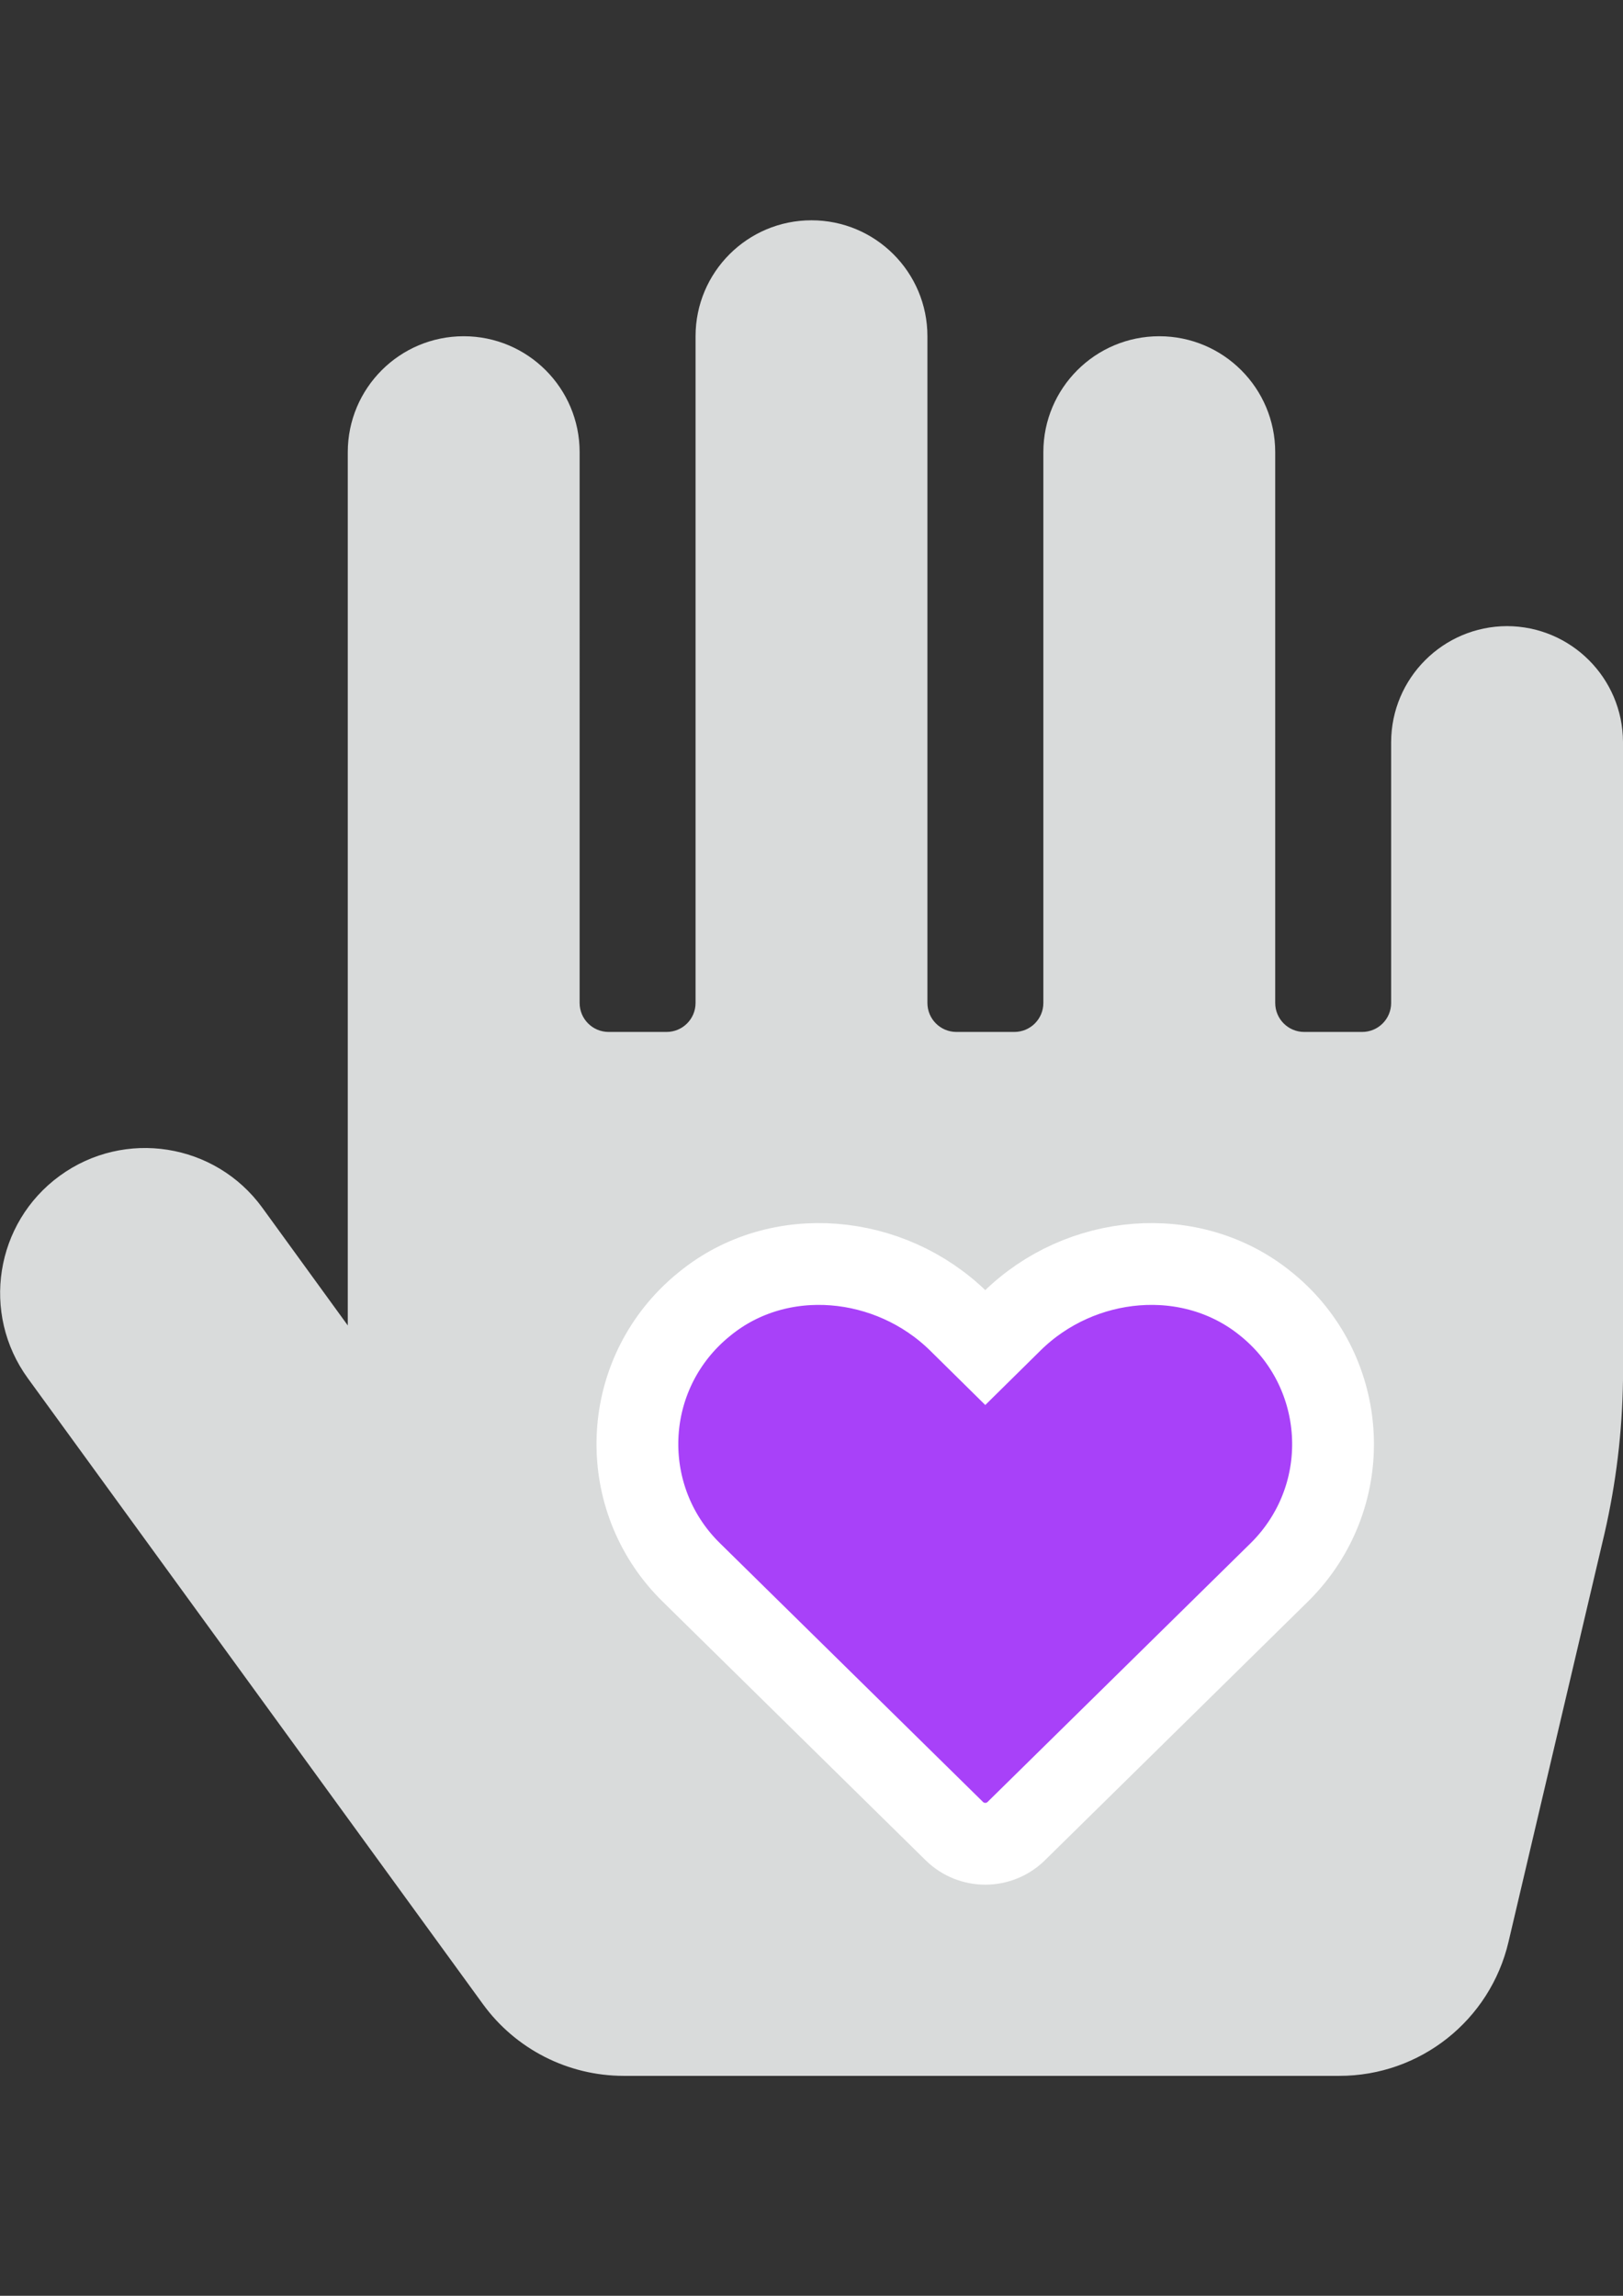
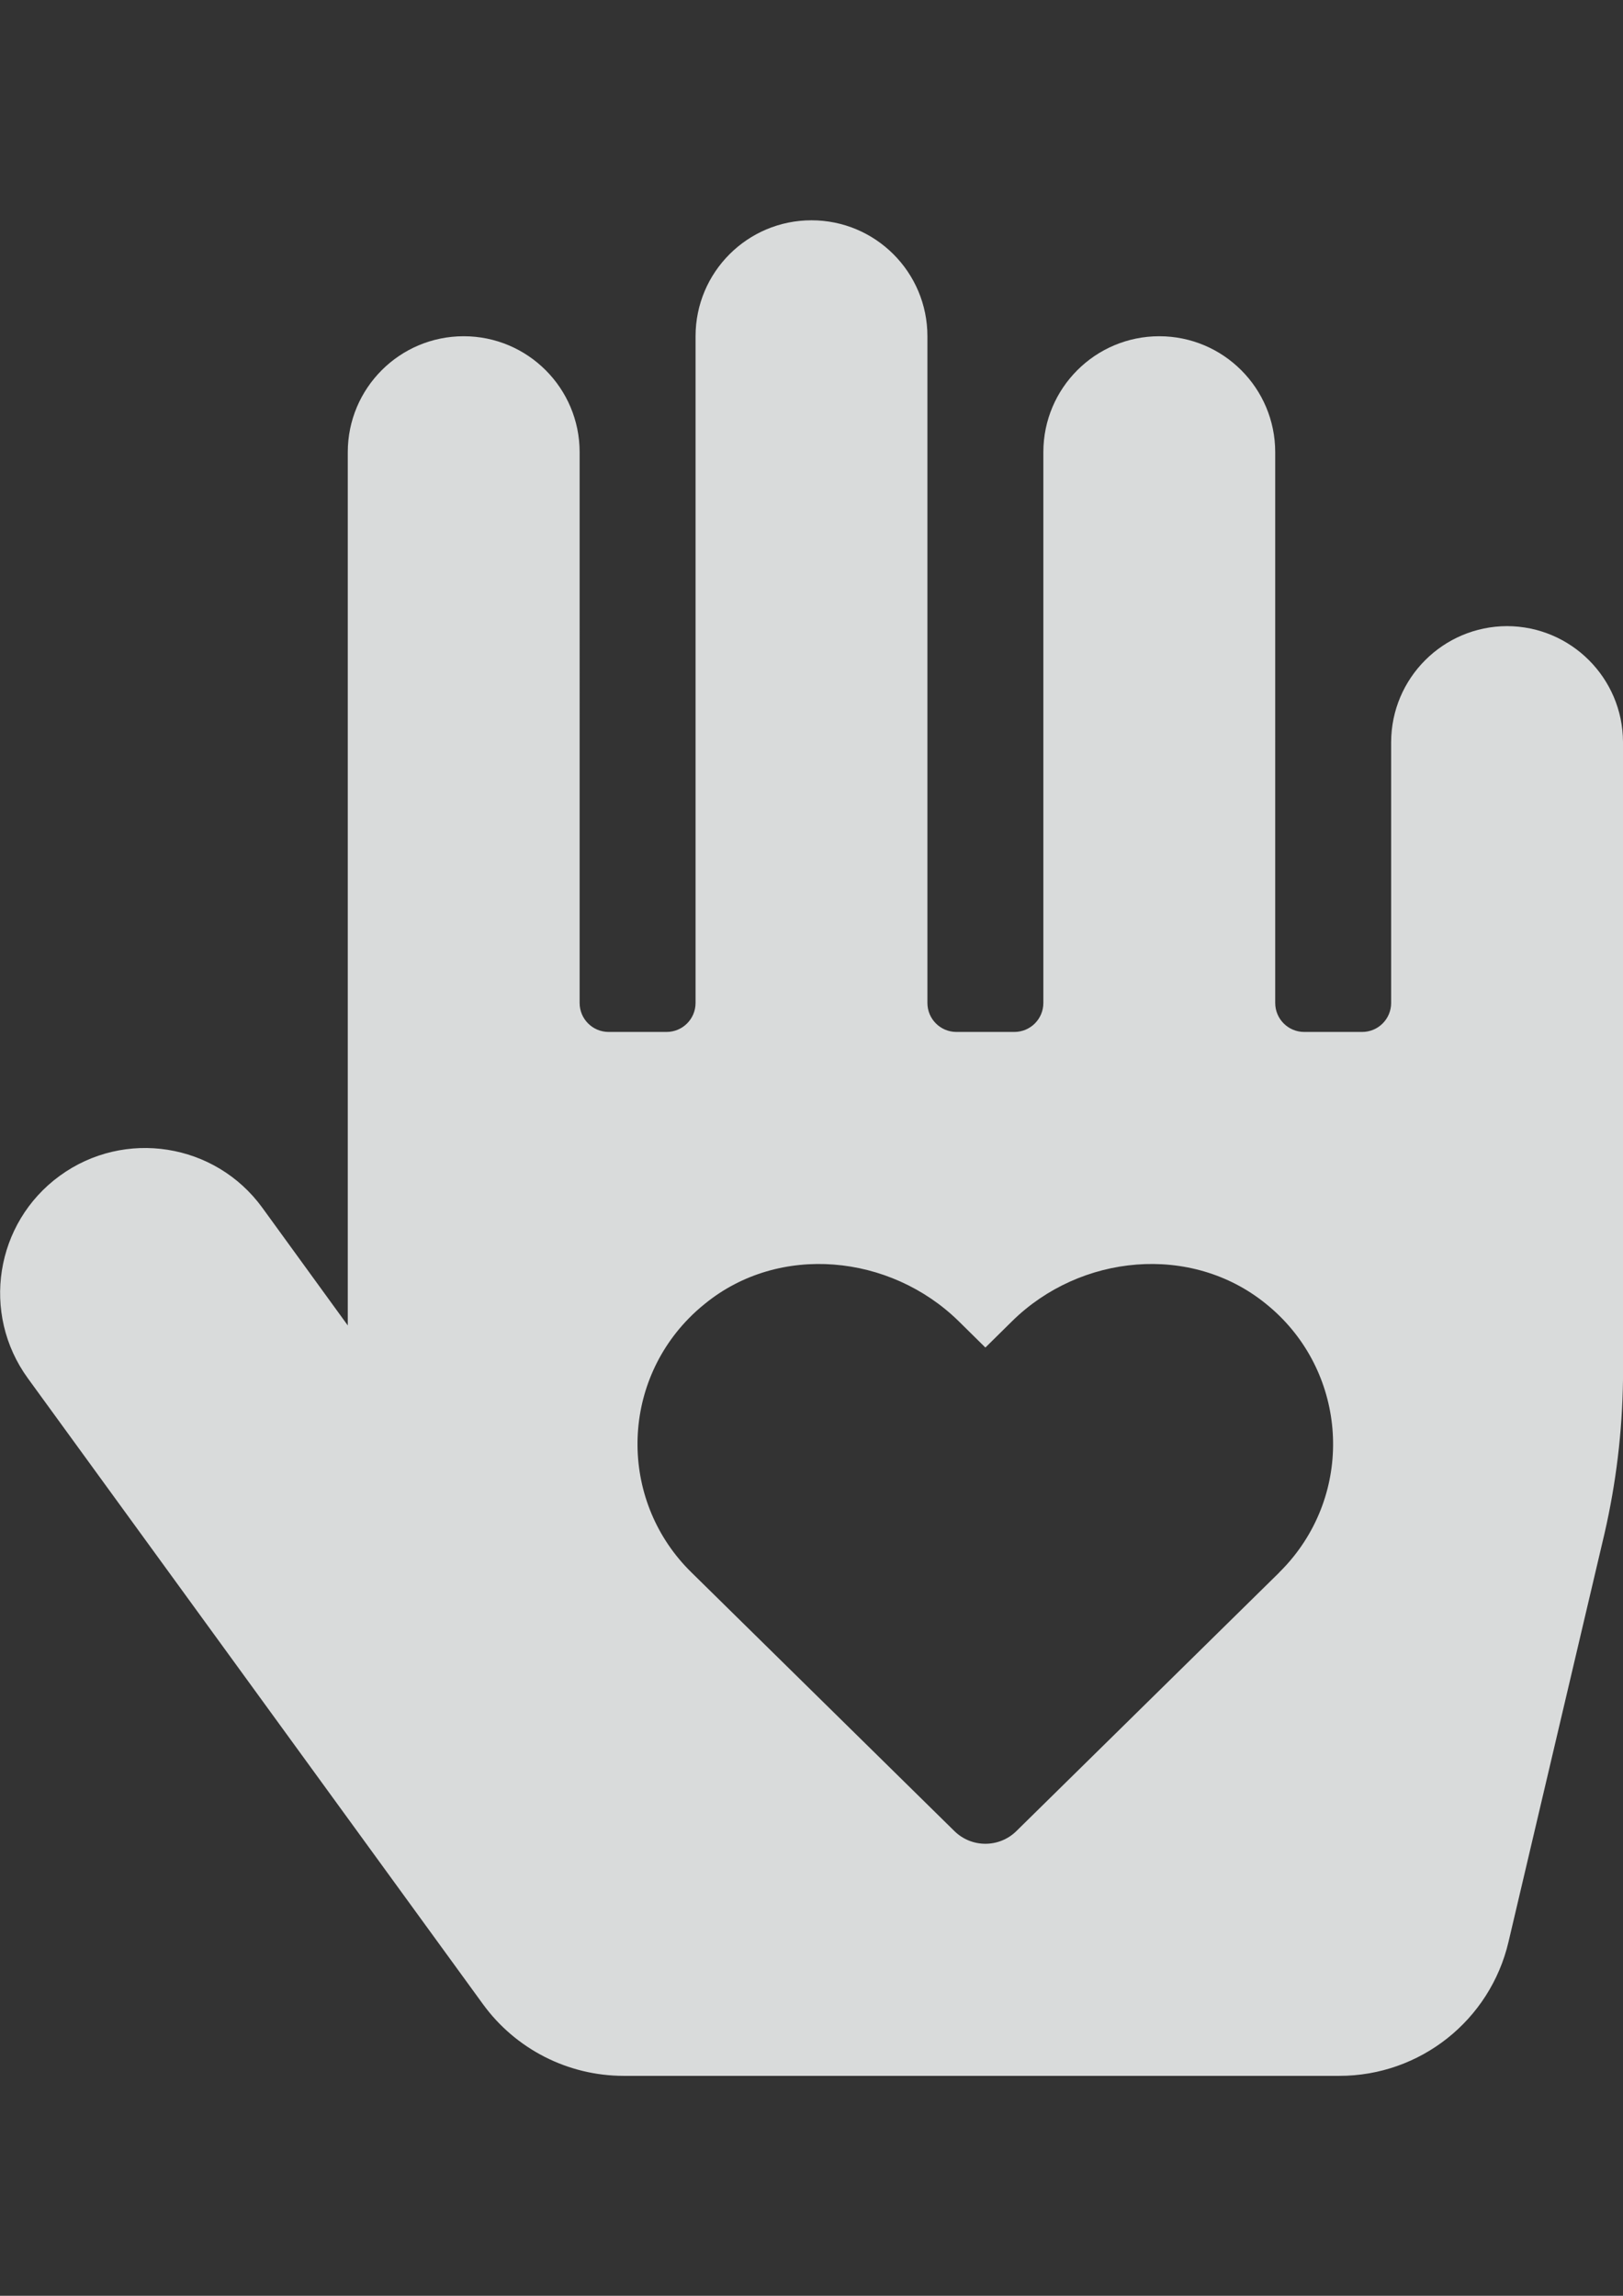
<svg xmlns="http://www.w3.org/2000/svg" version="1.1" id="Capa_1" x="0px" y="0px" width="595.281px" height="841.891px" viewBox="0 0 595.281 841.891" enable-background="new 0 0 595.281 841.891" xml:space="preserve">
  <rect x="0" y="0" width="595.281" height="841.891" fill="#333333" stroke="none" />
  <path fill="#D9DBDB" d="M552.761,229.605c-23.457,0.065-42.455,19.063-42.521,42.521v95.67c0,5.871-4.758,10.631-10.629,10.631  h-21.261c-5.871,0-10.631-4.76-10.631-10.631V165.824c0-23.482-19.037-42.52-42.52-42.52c-23.484,0-42.521,19.036-42.521,42.52  v201.971c0,5.871-4.76,10.631-10.631,10.631h-21.26c-5.871,0-10.631-4.76-10.631-10.631v-244.49  c0-23.483-19.037-42.521-42.52-42.521c-23.483,0-42.52,19.036-42.52,42.521v244.489c0,5.871-4.759,10.631-10.63,10.631h-21.26  c-5.871,0-10.63-4.76-10.63-10.631V165.823c0-23.482-19.037-42.52-42.52-42.52c-23.483,0-42.52,19.036-42.52,42.52v320.229  l-31.356-43.184c-17.282-23.739-50.537-28.976-74.277-11.692c-23.74,17.282-28.975,50.537-11.693,74.276L177.123,734.93  c11.999,16.498,31.155,26.272,51.556,26.309H491.24c29.594,0.021,55.303-20.349,62.053-49.163l35.211-149.751  c4.24-18.441,6.512-37.283,6.777-56.206V272.125C595.214,248.669,576.216,229.671,552.761,229.605L552.761,229.605z   M469.181,576.675l-96.467,94.873c-6.291,6.108-16.299,6.108-22.588,0l-96.468-94.873c-26.025-25.438-26.502-67.155-1.065-93.181  c1.881-1.925,3.879-3.731,5.981-5.413c27.24-22.189,67.898-18.203,93.013,6.379l9.832,9.699l9.834-9.699  c24.98-24.582,65.641-28.568,93.012-6.379c28.422,22.813,32.97,64.344,10.156,92.765c-1.643,2.046-3.404,3.993-5.279,5.829H469.181z  " />
-   <path fill="#A841F9" stroke="#FFFFFF" stroke-width="30" stroke-miterlimit="10" d="M258.535,478.081  c27.239-22.189,67.899-18.203,93.013,6.379l9.832,9.699l9.832-9.699c24.98-24.582,65.641-28.568,93.014-6.379  c28.431,22.8,32.994,64.329,10.195,92.76c-1.643,2.048-3.404,3.996-5.279,5.834l-96.467,94.873c-6.291,6.108-16.299,6.108-22.59,0  l-96.467-94.873c-26.025-25.438-26.502-67.155-1.065-93.181C254.435,481.57,256.433,479.762,258.535,478.081z" />
-   <path fill="#D9DBDB" d="M-635,455.002h59.528c16.438,0,29.764-13.326,29.764-29.766V217.075H-635V455.002z M-590.354,395.566  c8.219,0,14.882,6.663,14.882,14.882c0,8.221-6.663,14.883-14.882,14.883s-14.882-6.662-14.882-14.883  C-605.236,402.229-598.573,395.566-590.354,395.566z M-209.653,166.104c-5.559-5.604-13.129-8.753-21.021-8.743h-79.898  c-7.438,0.003-14.605,2.79-20.09,7.813l-91.432,83.712c-0.093,0.093-0.186,0.279-0.279,0.372  c-14.845,13.879-15.717,37.135-1.953,52.087c11.813,12.929,36.647,16.37,52.18,2.512c0.093-0.094,0.279-0.094,0.372-0.187  l74.317-68.085c6.182-5.417,15.584-4.797,21,1.385c5.252,5.993,4.852,15.06-0.91,20.566l-24.275,22.229l135.426,109.941  c2.629,2.194,5.086,4.59,7.348,7.162V216.889L-209.653,166.104z" />
  <linearGradient id="SVGID_1_" gradientUnits="userSpaceOnUse" x1="-277.873" y1="326.299" x2="-277.873" y2="683.595" gradientTransform="matrix(1 0 0 -1 0.04 840.956)">
    <stop offset="0" style="stop-color:#004FE9" />
    <stop offset="1" style="stop-color:#13CFBE" />
  </linearGradient>
-   <path fill="url(#SVGID_1_)" d="M-129.012,217.075v208.254c0,16.438,13.326,29.766,29.764,29.766h59.529V217.074L-129.012,217.075  L-129.012,217.075z M-84.366,425.329c-8.219,0-14.883-6.661-14.883-14.882c0-8.219,6.664-14.882,14.883-14.882  c8.219,0,14.883,6.663,14.883,14.882C-69.483,418.668-76.147,425.329-84.366,425.329z M-184.913,412.867L-323.78,300.135  l-27.904,25.578c-27.84,24.35-70.148,21.52-94.498-6.32c-23.542-26.918-21.783-67.582,3.996-92.366l76.084-69.666h-77.945  c-7.89,0.008-15.453,3.153-21.021,8.743l-50.878,50.785v208.255h17.021l84.177,76.178c25.508,20.716,62.978,16.844,83.71-8.649  l0.188-0.188l16.648,14.417c14.807,12.048,36.576,9.812,48.625-4.996c0.006-0.009,0.014-0.018,0.021-0.025l29.205-35.903  l5.023,4.093c12.766,10.348,31.502,8.392,41.855-4.371l8.836-10.883C-170.233,442.05-172.149,423.27-184.913,412.867  L-184.913,412.867z" />
</svg>